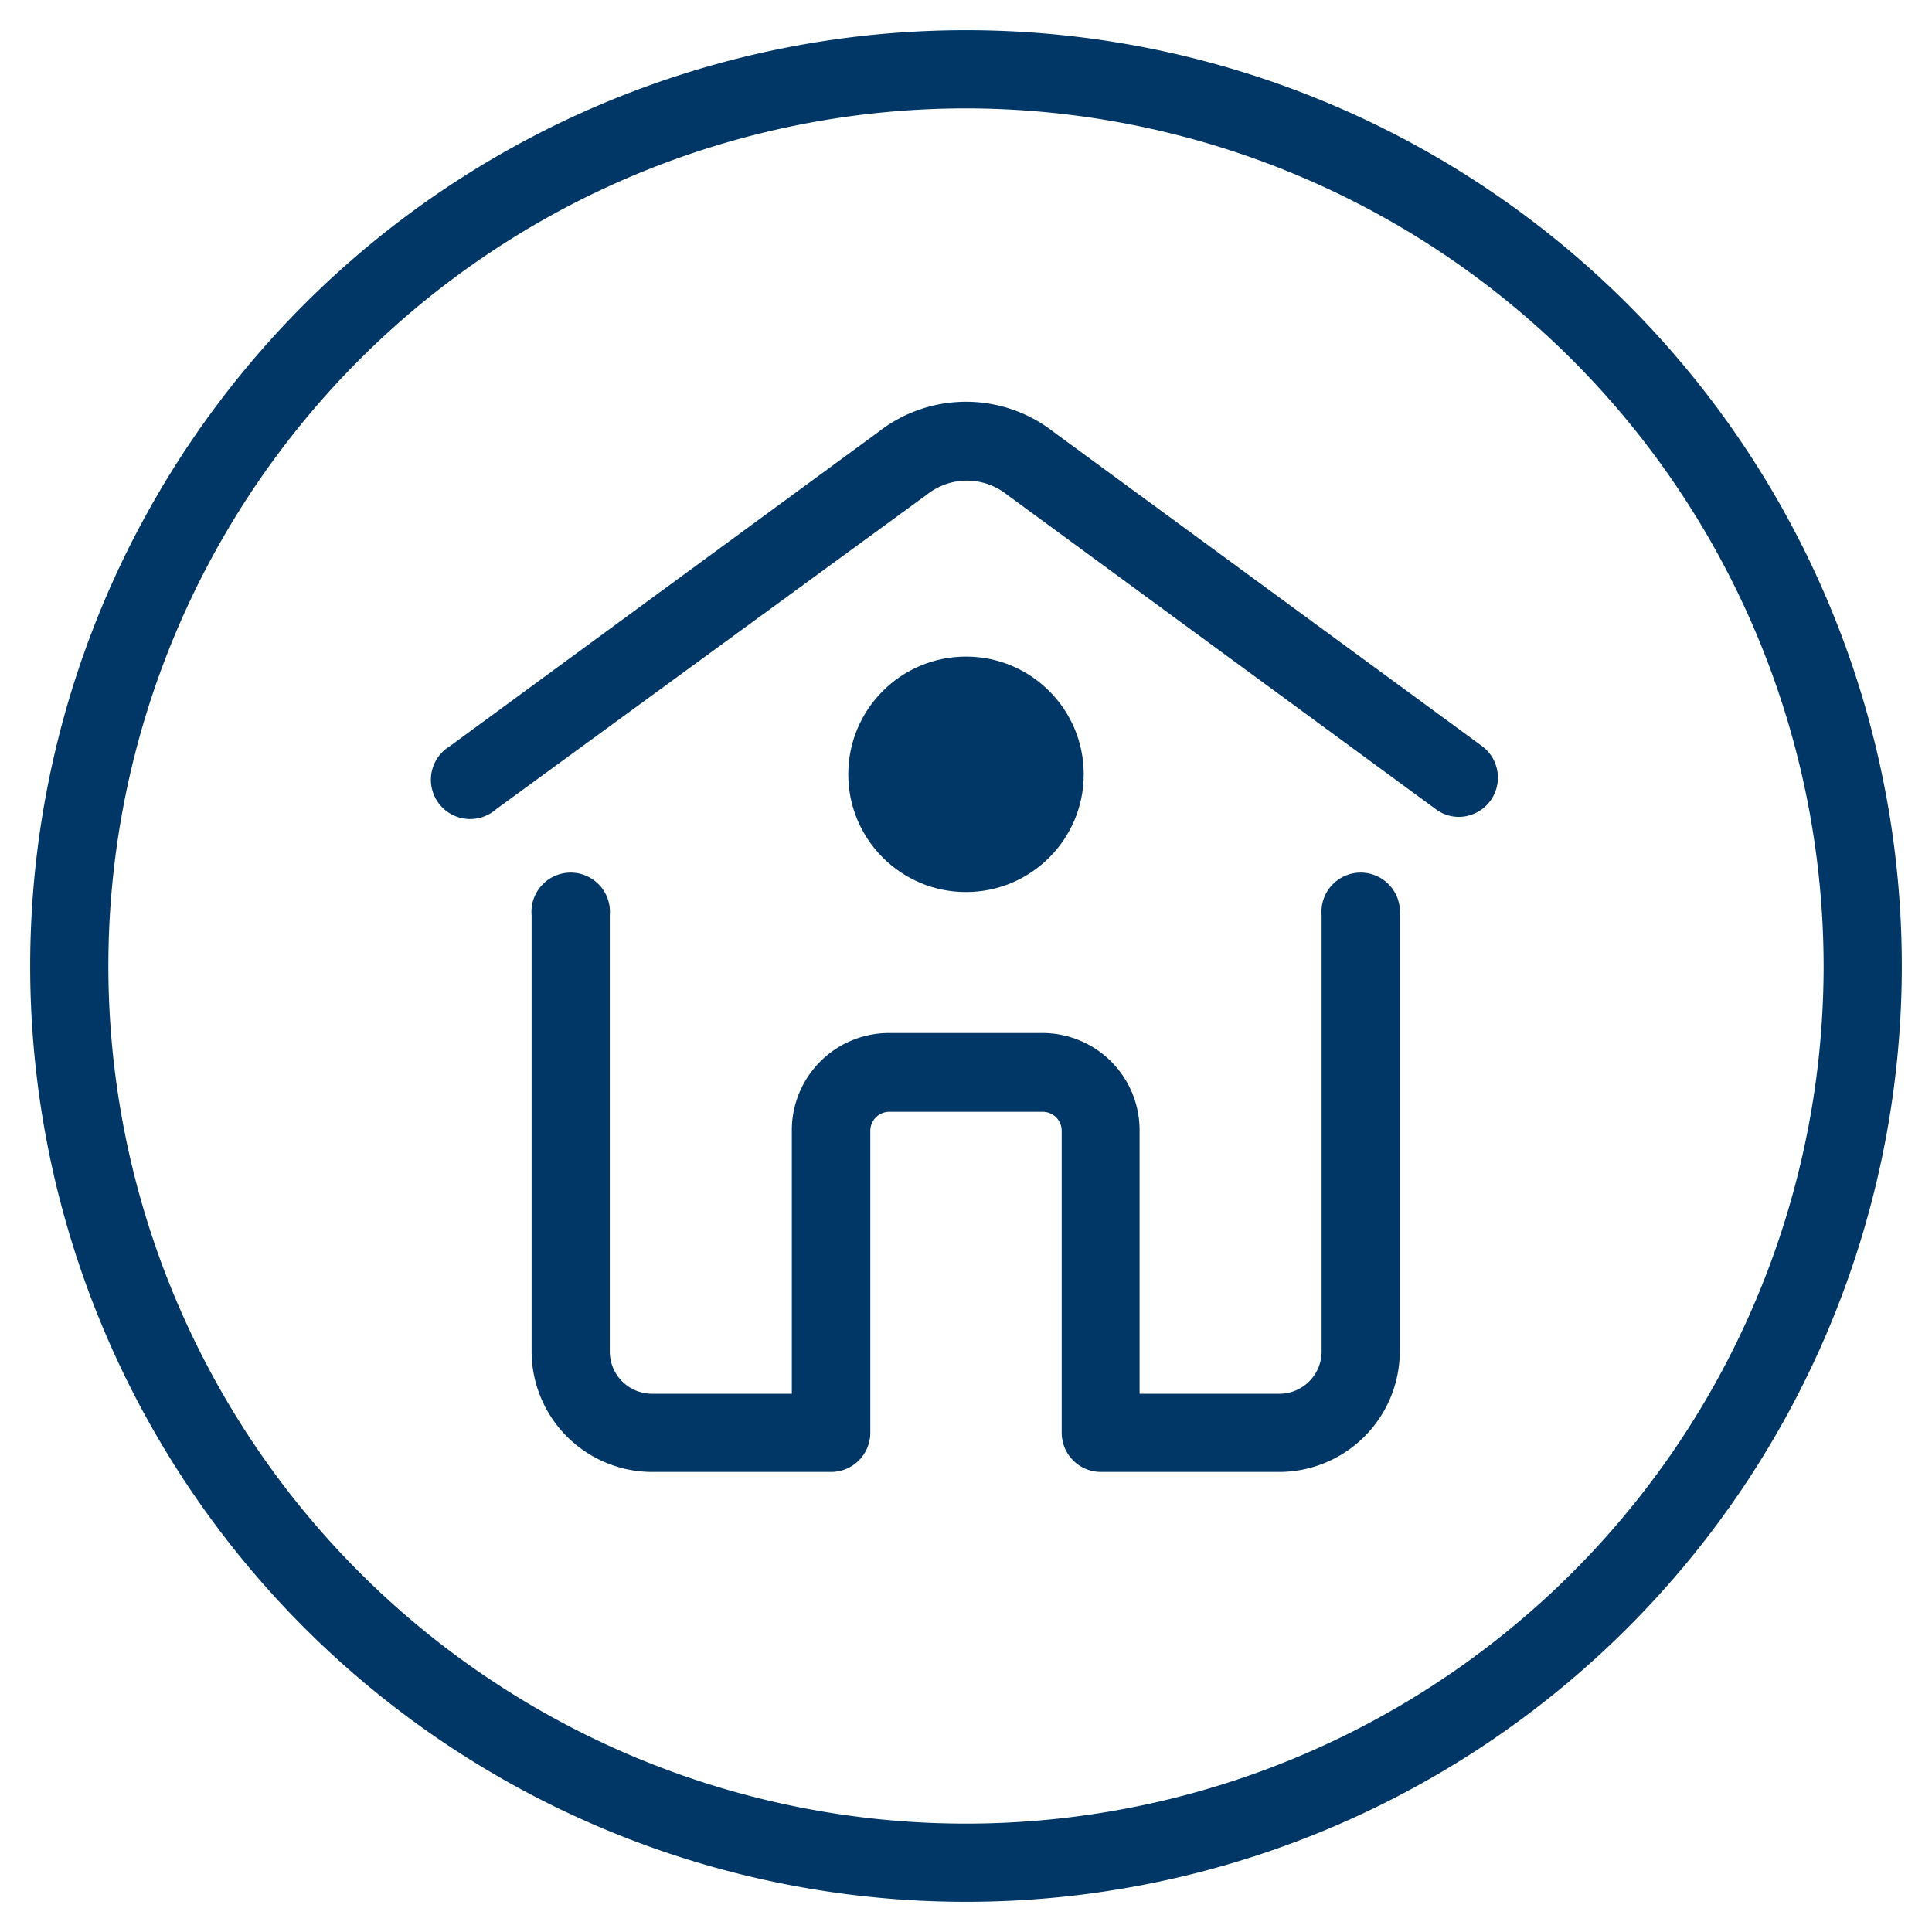
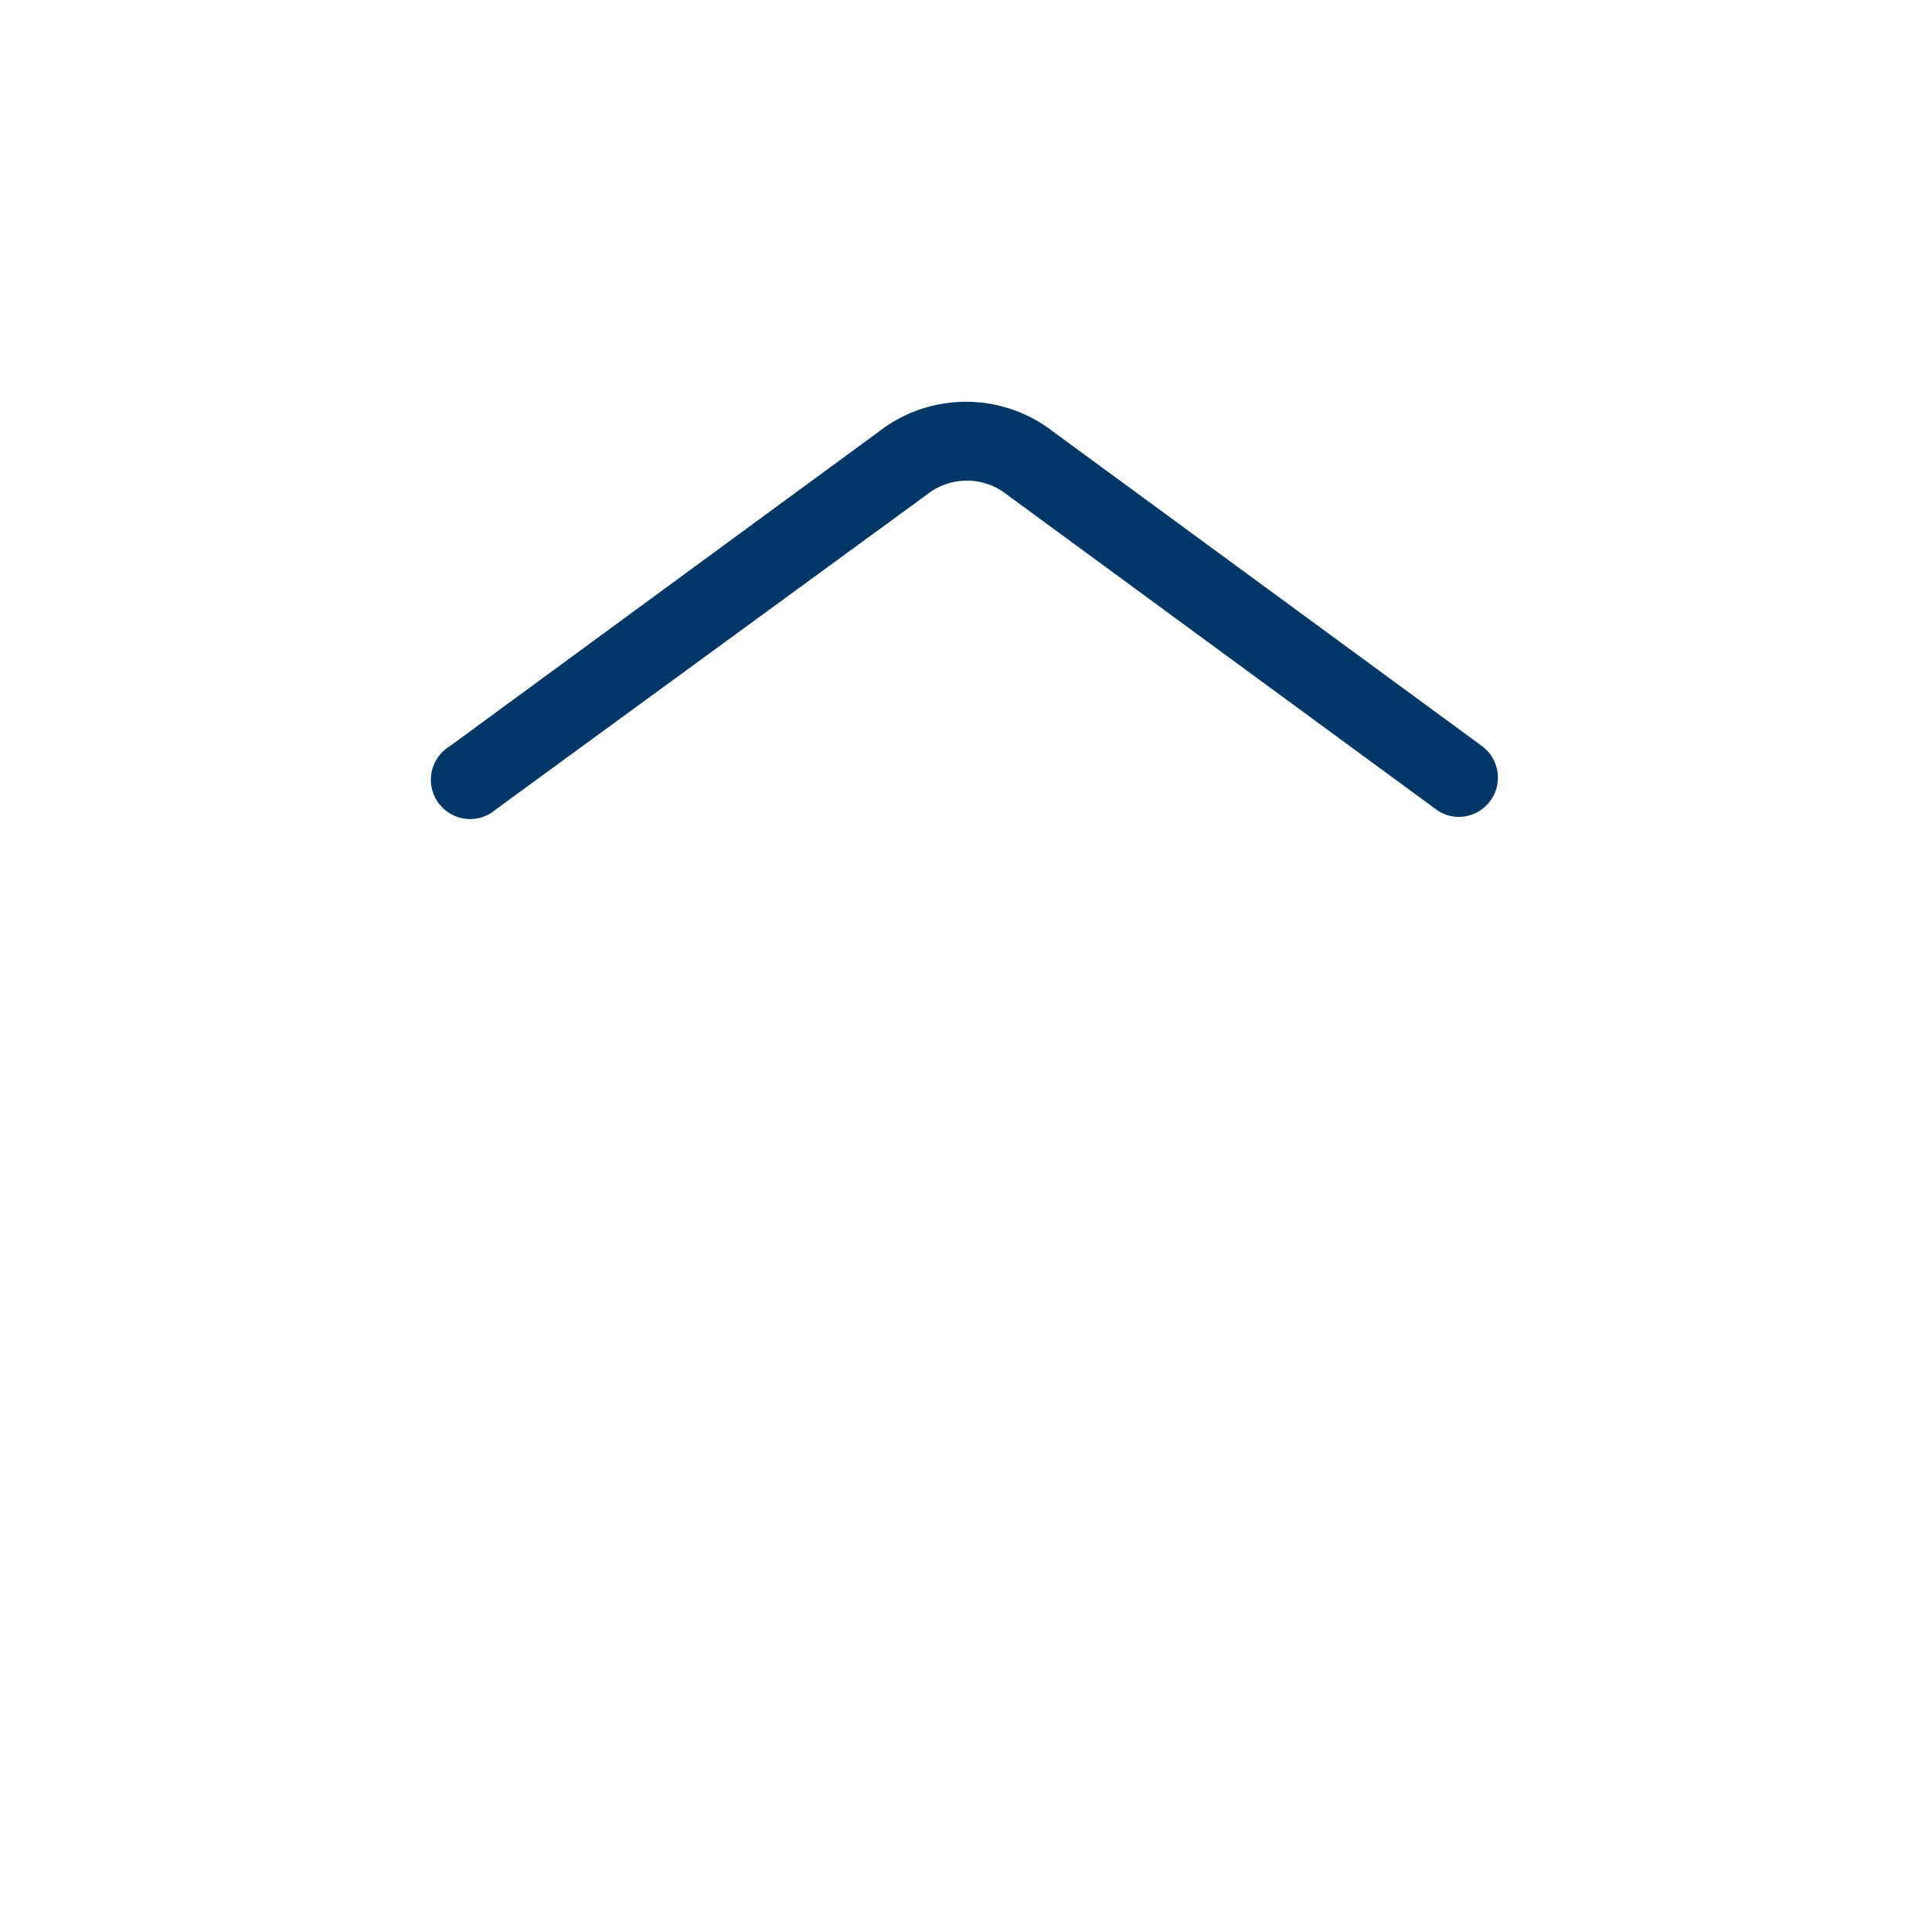
<svg xmlns="http://www.w3.org/2000/svg" viewBox="0 0 64 64">
  <defs>
    <style>.a{fill:#003767;}</style>
  </defs>
  <title>eprs-icon_all</title>
  <path class="a" d="M48.33,27.06a1.26,1.26,0,0,1-.76-.25L33.35,16.38l0,0a2.13,2.13,0,0,0-2.64,0l0,0L16.43,26.81a1.3,1.3,0,1,1-1.53-2.09L29.11,14.3a4.71,4.71,0,0,1,5.78,0L49.1,24.72a1.3,1.3,0,0,1-.77,2.34Z" />
-   <path class="a" d="M42.39,48.76H36.47a1.3,1.3,0,0,1-1.3-1.3v-10a.63.63,0,0,0-.62-.63h-5.1a.63.63,0,0,0-.62.63v10a1.3,1.3,0,0,1-1.3,1.3H21.61a4,4,0,0,1-4-4V30.32a1.3,1.3,0,1,1,2.59,0V44.77a1.4,1.4,0,0,0,1.4,1.4h4.63V37.44a3.22,3.22,0,0,1,3.21-3.22h5.1a3.22,3.22,0,0,1,3.21,3.22v8.73h4.63a1.4,1.4,0,0,0,1.4-1.4V30.32a1.3,1.3,0,1,1,2.59,0V44.77A4,4,0,0,1,42.39,48.76Z" />
-   <circle class="a" cx="32" cy="25.65" r="3.9" />
-   <path class="a" d="M32,63A31,31,0,1,1,63,32,31,31,0,0,1,32,63ZM32,3.59A28.41,28.41,0,1,0,60.41,32,28.44,28.44,0,0,0,32,3.59Z" />
</svg>